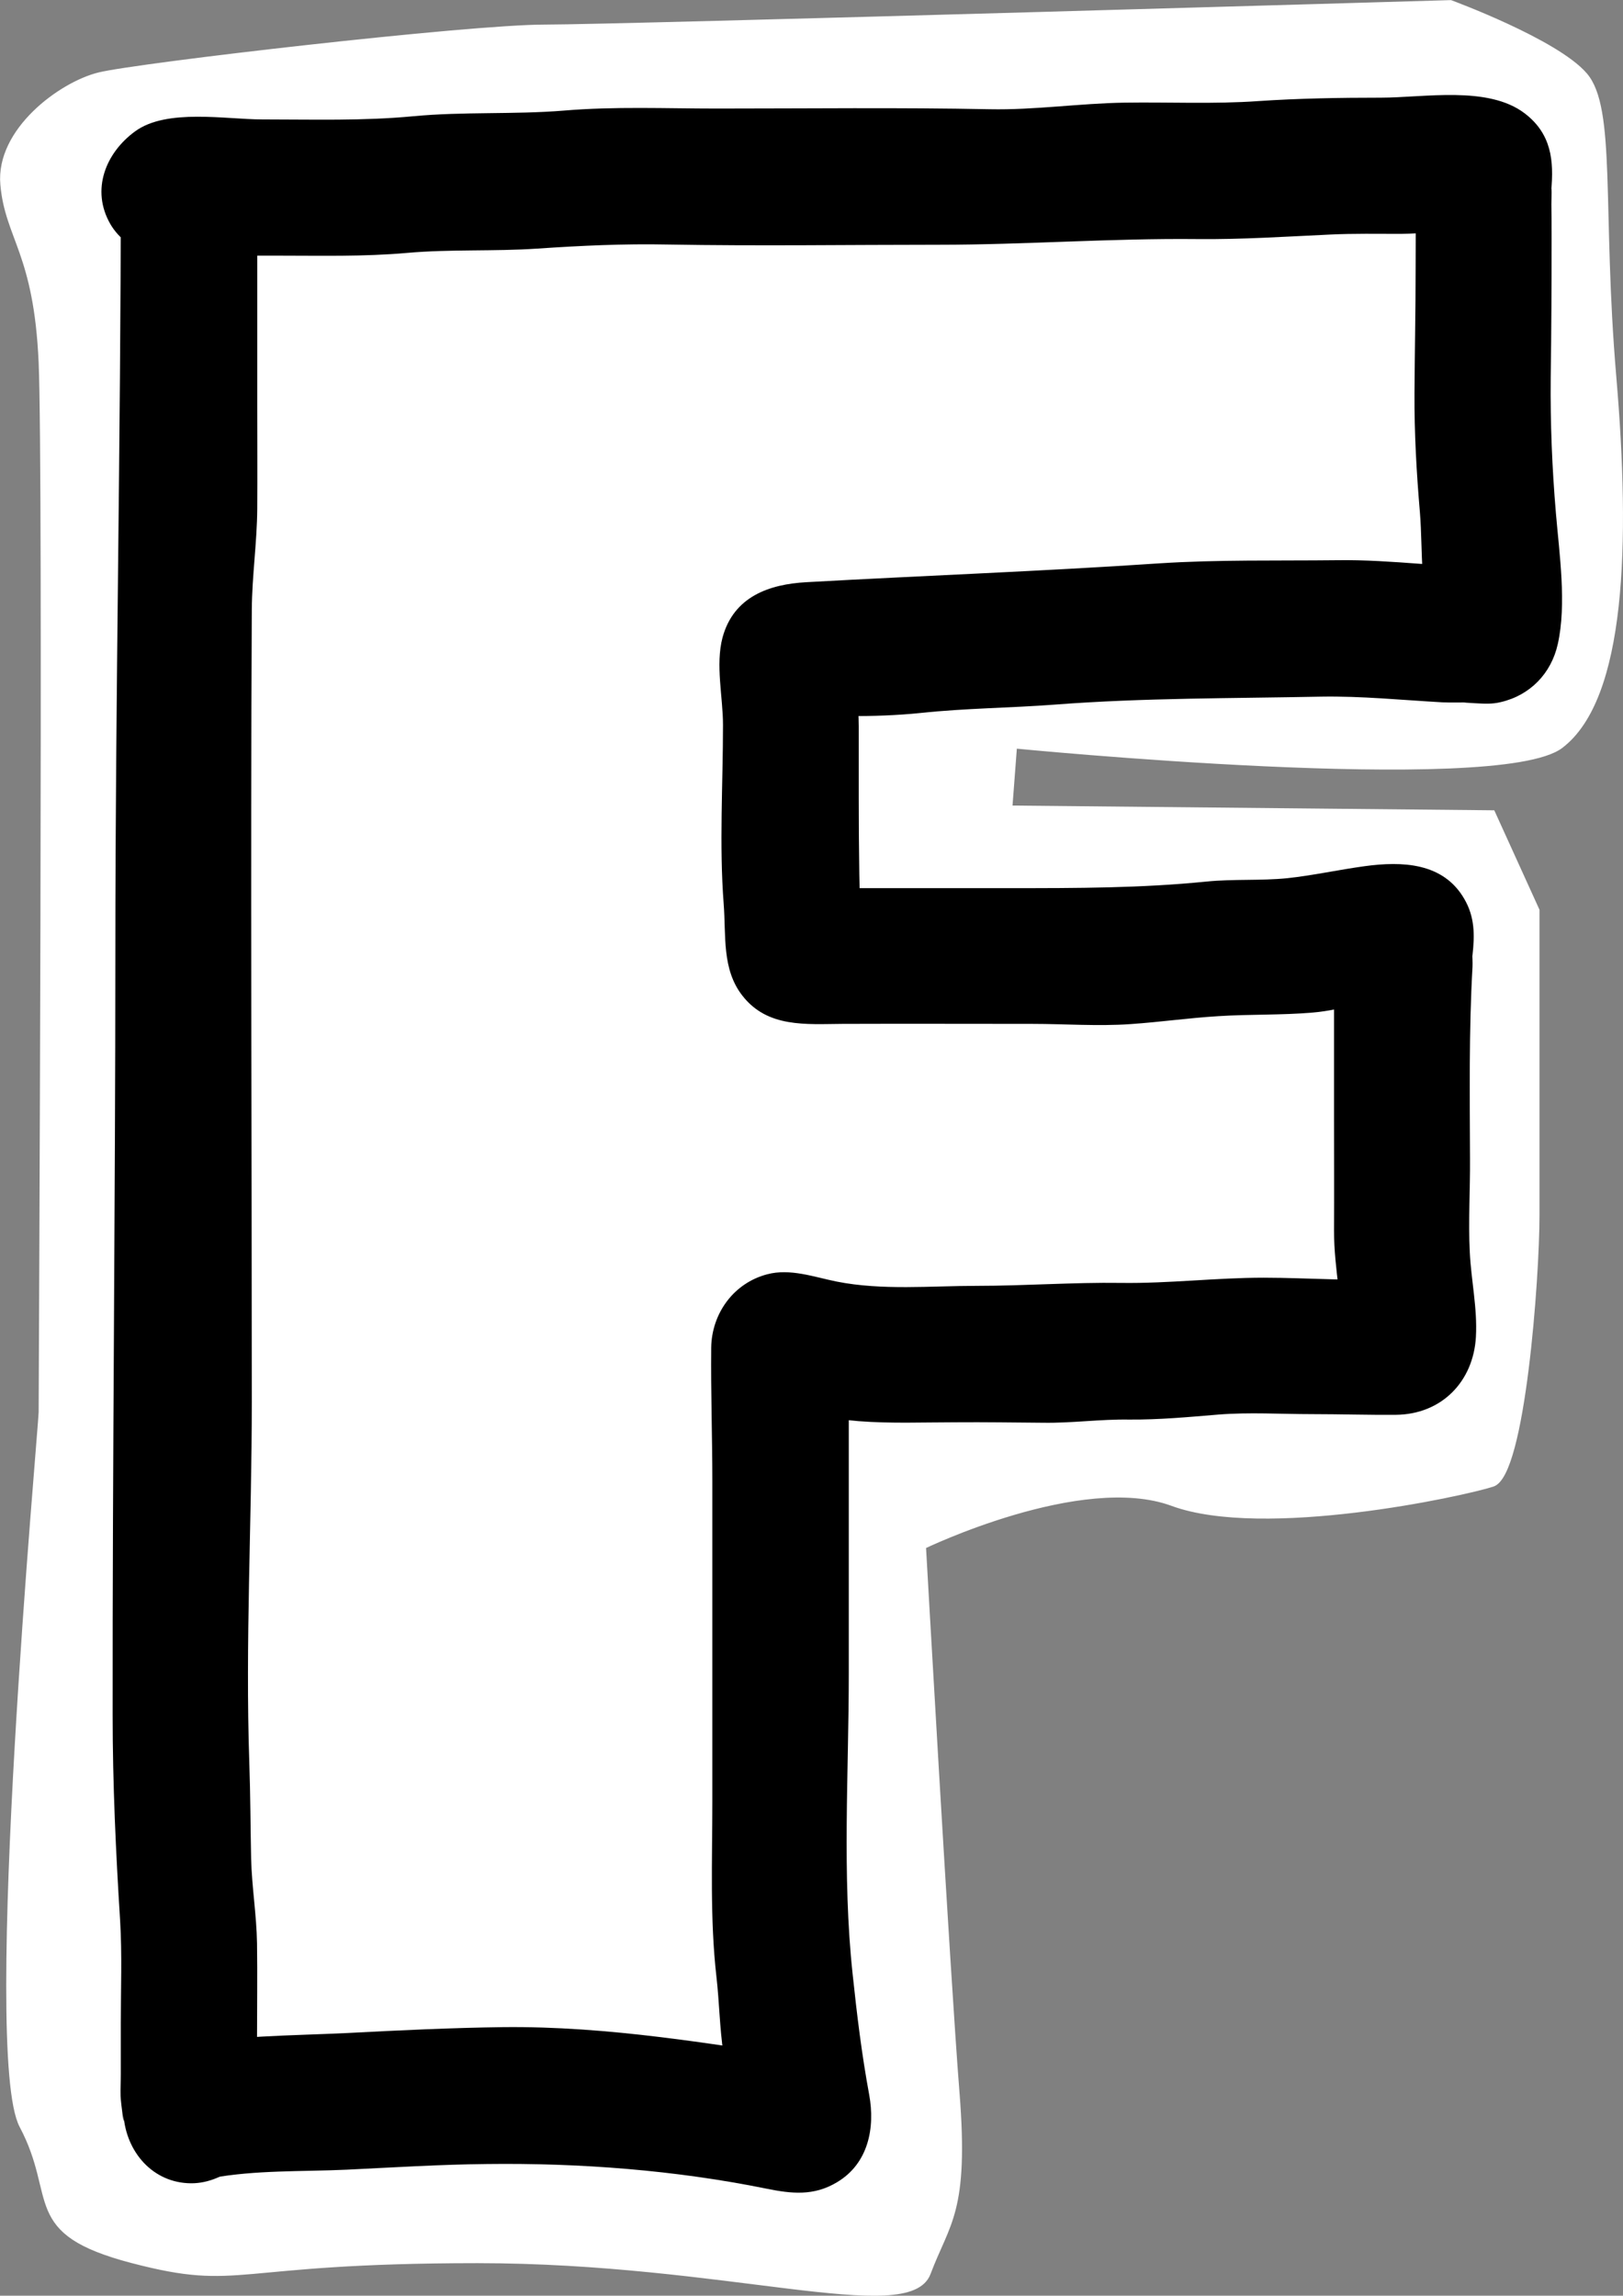
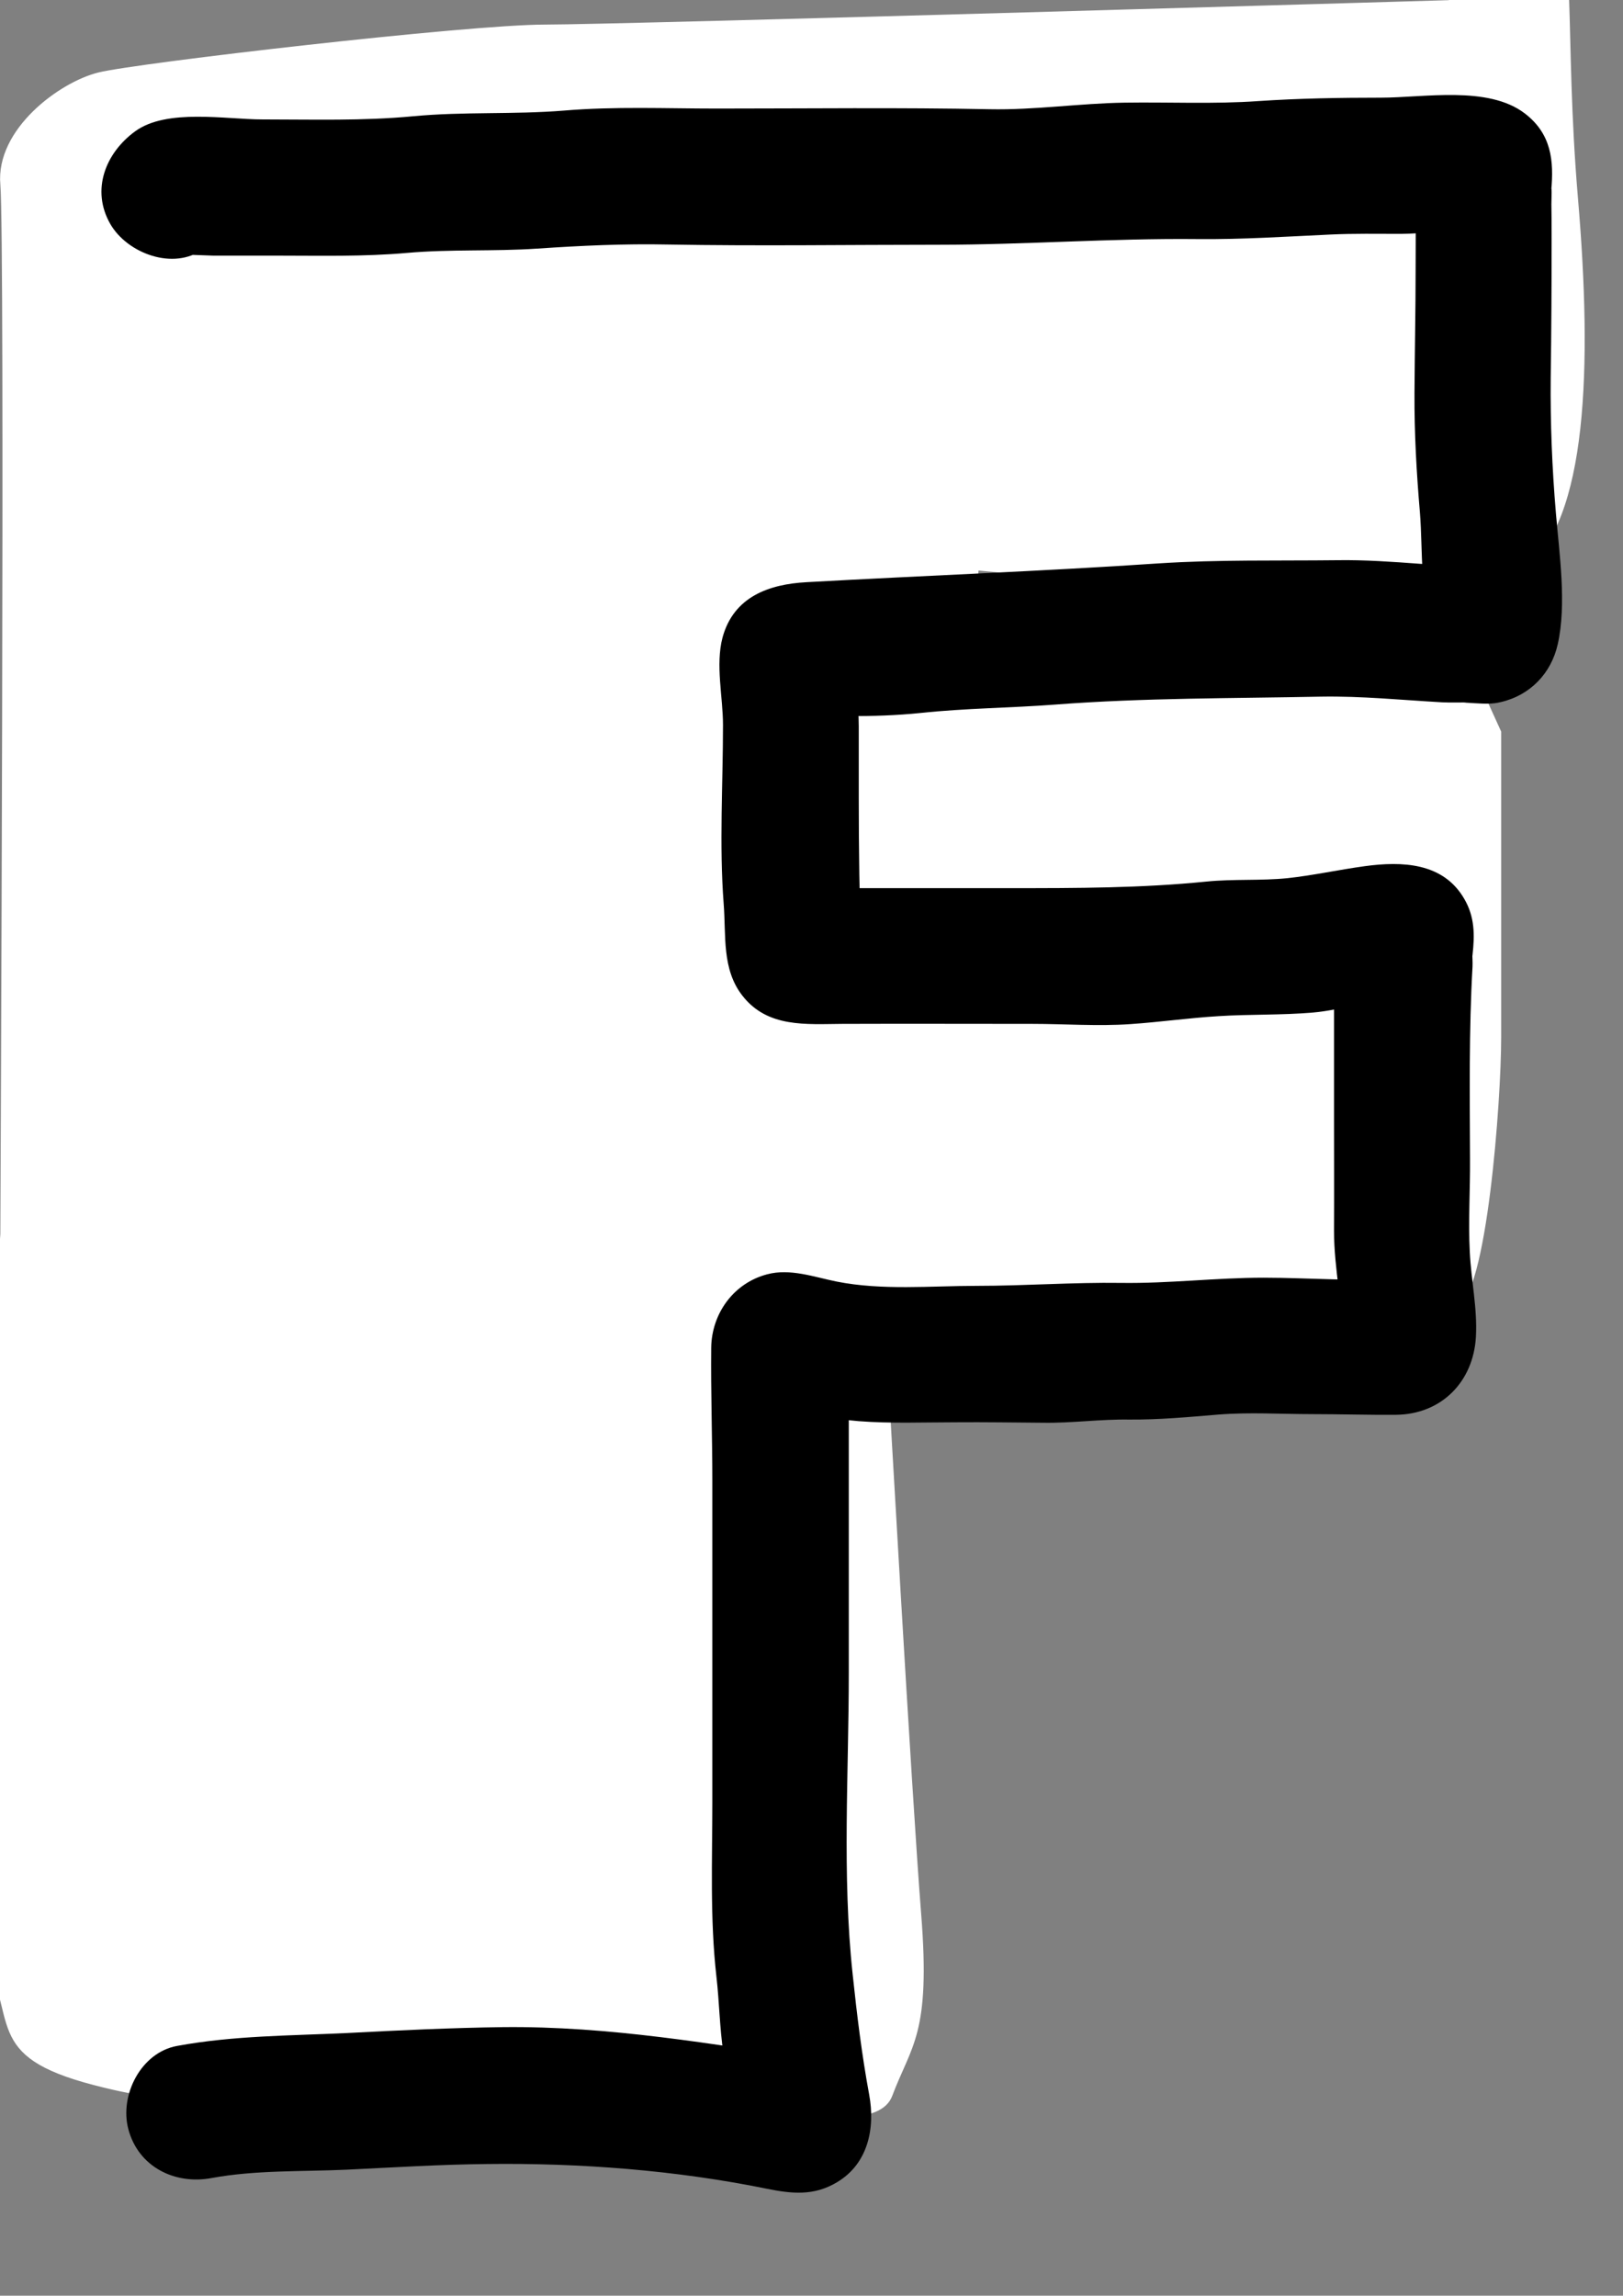
<svg xmlns="http://www.w3.org/2000/svg" version="1.1" id="Layer_1" x="0px" y="0px" viewBox="0 0 71.61 101.3" style="enable-background:new 0 0 71.61 101.3;" xml:space="preserve">
  <rect x="0" y="0" width="71.61" height="101.3" fill="#808080" stroke="none" />
  <style type="text/css">
	.st0{fill:#FFFFFF;stroke:#FFFFFF;stroke-width:0.25;stroke-miterlimit:10;}
</style>
-   <path class="st0" d="M64,0.13c0,0-36.58,1.08-39.96,1.08c-3.38,0-17.97,1.69-19.67,2.11C2.68,3.74-0.07,5.78,0.14,8.14  s1.48,3,1.69,7.86s0,45.67,0,46.31c0,0.63-2.54,28.3-0.85,31.49c1.69,3.19,0,4.67,4.86,5.94c4.86,1.27,4.23,0,15.22,0  s19.03,2.82,19.88,0.56s1.69-2.68,1.27-7.96c-0.42-5.29-1.48-24.11-1.48-24.11s6.98-3.38,11-1.9c4.02,1.48,12.8-0.42,14.12-0.85  c1.32-0.42,1.95-9.09,1.95-11.84s0-13.47,0-13.47l-1.95-4.29l-21.31-0.21l0.21-2.77c0,0,21.36,2.1,24.11,0s2.96-8.86,2.33-16.26  s0-11.84-1.27-13.32S64,0.13,64,0.13z" />
+   <path class="st0" d="M64,0.13c0,0-36.58,1.08-39.96,1.08c-3.38,0-17.97,1.69-19.67,2.11C2.68,3.74-0.07,5.78,0.14,8.14  s0,45.67,0,46.31c0,0.63-2.54,28.3-0.85,31.49c1.69,3.19,0,4.67,4.86,5.94c4.86,1.27,4.23,0,15.22,0  s19.03,2.82,19.88,0.56s1.69-2.68,1.27-7.96c-0.42-5.29-1.48-24.11-1.48-24.11s6.98-3.38,11-1.9c4.02,1.48,12.8-0.42,14.12-0.85  c1.32-0.42,1.95-9.09,1.95-11.84s0-13.47,0-13.47l-1.95-4.29l-21.31-0.21l0.21-2.77c0,0,21.36,2.1,24.11,0s2.96-8.86,2.33-16.26  s0-11.84-1.27-13.32S64,0.13,64,0.13z" />
  <g>
    <g>
-       <path d="M5.33,8.14c0,11.29-0.24,22.55-0.24,33.85c0,11.23-0.13,22.46-0.12,33.69c0,3.03,0.14,6.05,0.33,9.07    c0.09,1.5,0.03,3.02,0.03,4.52c0,0.75,0,1.5,0,2.26c0,0.32-0.02,0.65-0.01,0.97c0.01,0.27,0.19,1.67,0.13,0.82    c0.11,1.62,1.28,3.01,2.98,3.02c1.53,0.01,3.13-1.36,3.02-2.98c-0.02-0.35-0.08-0.69-0.11-1.03c0.05,0.56-0.01-0.22,0-0.33    c0.01-0.66,0-1.31,0-1.97c0-1.42,0.02-2.85,0-4.28c-0.02-1.25-0.23-2.49-0.26-3.74c-0.03-1.41-0.03-2.81-0.08-4.22    c-0.18-5.31,0.11-10.63,0.11-15.93c0-11.65-0.06-23.31,0-34.96c0.01-1.49,0.23-2.96,0.24-4.45c0.01-1.52,0-3.04,0-4.55    c0-3.24,0-6.48,0-9.72C11.33,4.3,5.33,4.27,5.33,8.14L5.33,8.14z" />
-     </g>
+       </g>
  </g>
  <g>
    <g>
      <path d="M9.33,96.11c1.95-0.36,3.99-0.28,5.97-0.37c2.05-0.1,4.14-0.23,6.19-0.25c4.1-0.05,8.31,0.27,12.34,1.09    c1.09,0.22,2.07,0.33,3.09-0.28c1.39-0.82,1.7-2.4,1.43-3.87c-0.33-1.79-0.54-3.52-0.73-5.32c-0.47-4.37-0.17-8.87-0.17-13.27    c0-2.56,0-5.13,0-7.69c0-1.31,0-2.62,0-3.93c0-0.57,0.01-1.15,0-1.72c-0.01-0.28,0.08-1.34-0.12-0.46    c-0.47,0.61-0.93,1.21-1.4,1.82c0.06-0.04,0.13-0.07,0.19-0.11c-0.51,0.13-1.01,0.27-1.52,0.4c-0.66-0.08,0.05,0.05,0.15,0.08    c0.34,0.1,0.69,0.15,1.04,0.21c0.69,0.12,1.39,0.21,2.09,0.27c1.42,0.11,2.85,0.05,4.28,0.05c1.29-0.01,2.58,0.01,3.87,0.02    c1.27,0.02,2.52-0.16,3.79-0.14c1.33,0.01,2.6-0.11,3.93-0.22c1.37-0.11,2.77-0.02,4.14-0.02c1.23,0,2.47,0.04,3.7,0.03    c2.02-0.02,3.42-1.47,3.53-3.44c0.07-1.27-0.21-2.48-0.27-3.74c-0.07-1.36,0.02-2.75,0.01-4.11c-0.01-2.83-0.05-5.68,0.11-8.48    c0.01-0.22-0.01-0.44-0.01-0.66c0,0.06-0.04,0.61,0.01,0.14c0.1-0.88,0.1-1.68-0.36-2.47c-0.93-1.62-2.76-1.67-4.39-1.45    c-1.17,0.16-2.29,0.41-3.41,0.53c-1.19,0.12-2.38,0.03-3.58,0.15c-2.88,0.29-5.72,0.29-8.63,0.29c-1.59,0-3.19,0-4.78,0    c-0.72,0-1.44,0-2.15,0c-0.4,0-0.8,0.01-1.2,0.01c-0.3,0-1.44-0.26-0.59,0.04c0.61,0.47,1.21,0.93,1.82,1.4    c-0.03-0.06-0.07-0.13-0.1-0.19c0.13,0.51,0.27,1.01,0.4,1.52c-0.08-2.25-0.11-4.5-0.11-6.76c0-1.06,0-2.11,0-3.17    c0-1.03-0.19-2.09-0.12-3.1c-0.13,0.49-0.26,0.98-0.39,1.47c0.04-0.06,0.08-0.12,0.13-0.18c-0.62,0.47-1.23,0.95-1.85,1.42    c-0.56,0.12,0.26,0.03,0.43,0.02c0.46-0.04,0.9-0.07,1.36-0.07c1.07,0,2.11-0.03,3.17-0.14c1.97-0.21,3.97-0.22,5.94-0.37    c3.91-0.3,7.82-0.27,11.73-0.35c1.79-0.03,3.55,0.15,5.34,0.25c0.41,0.02,0.81,0,1.22,0.01c-0.15-0.01-0.53-0.01,0.22,0.03    c0.4,0.02,0.75,0.05,1.15-0.05c1.29-0.3,2.22-1.26,2.51-2.55c0.4-1.77,0.07-3.99-0.08-5.78c-0.17-2-0.25-3.98-0.23-5.99    c0.03-2.05,0.04-4.1,0.04-6.14c0-0.5,0-1.01-0.01-1.51c0-0.13,0.03-0.99-0.01-0.57C68.57,7.08,68.45,5.9,67.27,5    c-1.62-1.23-4.43-0.69-6.35-0.69c-1.79,0-3.61,0.03-5.39,0.15c-1.97,0.14-3.94,0.04-5.92,0.07c-1.98,0.03-3.96,0.33-5.94,0.29    c-4.01-0.08-8.03-0.03-12.04-0.03c-2.26,0-4.5-0.1-6.75,0.09c-2.22,0.18-4.44,0.04-6.65,0.25c-2.21,0.21-4.43,0.14-6.65,0.14    c-1.62,0-4.22-0.49-5.61,0.52C4.66,6.74,4,8.38,4.87,9.89c0.75,1.29,2.78,2.06,4.1,1.1c-0.38,0.28-1.37,0.22-0.39,0.26    c0.28,0.01,0.55,0.02,0.83,0.03c0.94,0,1.88,0,2.82,0c1.91,0,3.82,0.05,5.73-0.12c1.92-0.17,3.83-0.06,5.74-0.19    c1.93-0.13,3.82-0.22,5.77-0.18c3.98,0.07,7.97,0.01,11.95,0.01c3.82,0,7.6-0.29,11.42-0.25c1.95,0.02,3.89-0.11,5.84-0.2    c1.05-0.05,2.09-0.03,3.14-0.03c0.82,0,2.33-0.19,2.87-0.05c-0.61-0.47-1.21-0.93-1.82-1.4c0.03,0.04,0.06,0.08,0.09,0.12    c-0.13-0.51-0.27-1.01-0.4-1.52c0.1-0.94-0.11,0.6-0.12,0.76c-0.02,0.36,0.01,0.73,0.02,1.1c0.01,0.85,0,1.7,0,2.54    c0,1.83-0.04,3.65-0.05,5.48c-0.01,1.77,0.09,3.51,0.24,5.27c0.07,0.87,0.06,1.75,0.12,2.62c0.03,0.47,0.05,0.95,0.06,1.42    c0,0.16,0,0.32,0,0.48c-0.01,0.52,0.07,0.32,0.25-0.59c0.62-0.47,1.23-0.95,1.85-1.42c-0.07,0.01-0.15,0.02-0.22,0.03    c0.51,0,1.02,0,1.53,0.01c-1.17-0.21-2.38-0.2-3.57-0.29c-1.22-0.09-2.46-0.18-3.69-0.16c-2.62,0.03-5.23-0.03-7.85,0.14    c-5.18,0.35-10.38,0.54-15.55,0.83c-1.65,0.09-3.21,0.64-3.7,2.44c-0.32,1.21,0.02,2.63,0.02,3.86c0,2.61-0.17,5.28,0.03,7.89    c0.11,1.4-0.09,2.89,0.83,4.06c1.11,1.42,2.8,1.25,4.41,1.24c2.79-0.01,5.58,0,8.37,0c1.44,0,2.9,0.11,4.34,0.01    c1.31-0.09,2.56-0.27,3.87-0.35c1.39-0.09,2.79-0.04,4.18-0.16c1.32-0.11,2.59-0.62,3.92-0.59c-0.49-0.13-0.98-0.26-1.47-0.39    c0.05,0.02,0.1,0.05,0.15,0.07c-0.47-0.62-0.95-1.23-1.42-1.85c0.02,0.07,0.04,0.13,0.06,0.2c0-0.51,0-1.02,0.01-1.53    c-0.31,1.13-0.32,2.48-0.32,3.65c0,1.71,0,3.43,0,5.14c0,1.64,0.01,3.28,0,4.92c0,0.87,0.1,1.69,0.2,2.54    c0.04,0.32,0.04,0.63,0.05,0.95c0,0.12-0.03,1.3,0.07,0.66c0.25-0.44,0.51-0.89,0.76-1.33c-0.07,0.05-0.14,0.11-0.2,0.16    c0.72-0.3,1.44-0.6,2.15-0.89c-2,0.18-4.12-0.01-6.13-0.01c-2.11,0-4.18,0.26-6.3,0.23c-2.11-0.03-4.24,0.13-6.36,0.13    c-2.04,0-4.18,0.21-6.19-0.19c-0.99-0.2-2.05-0.59-3.06-0.32c-1.49,0.39-2.45,1.74-2.47,3.24c-0.02,1.96,0.05,3.93,0.05,5.89    c0,4.71,0,9.42,0,14.14c0,2.58-0.11,5.16,0.18,7.72c0.13,1.13,0.14,2.26,0.31,3.39c0.09,0.57,0.2,1.13,0.3,1.7    c0.04,0.21,0.07,0.42,0.11,0.64c0.13,0.75-0.05,0.83,0.18-0.05c0.47-0.61,0.93-1.21,1.4-1.82c-0.06,0.04-0.12,0.07-0.19,0.11    c0.76-0.1,1.52-0.2,2.28-0.3c-4.58-0.7-9.15-1.49-13.8-1.44c-2.28,0.03-4.6,0.14-6.88,0.26c-2.51,0.12-5.02,0.11-7.51,0.57    c-1.59,0.29-2.54,2.17-2.15,3.66C6.1,95.63,7.73,96.41,9.33,96.11L9.33,96.11z" />
    </g>
  </g>
</svg>